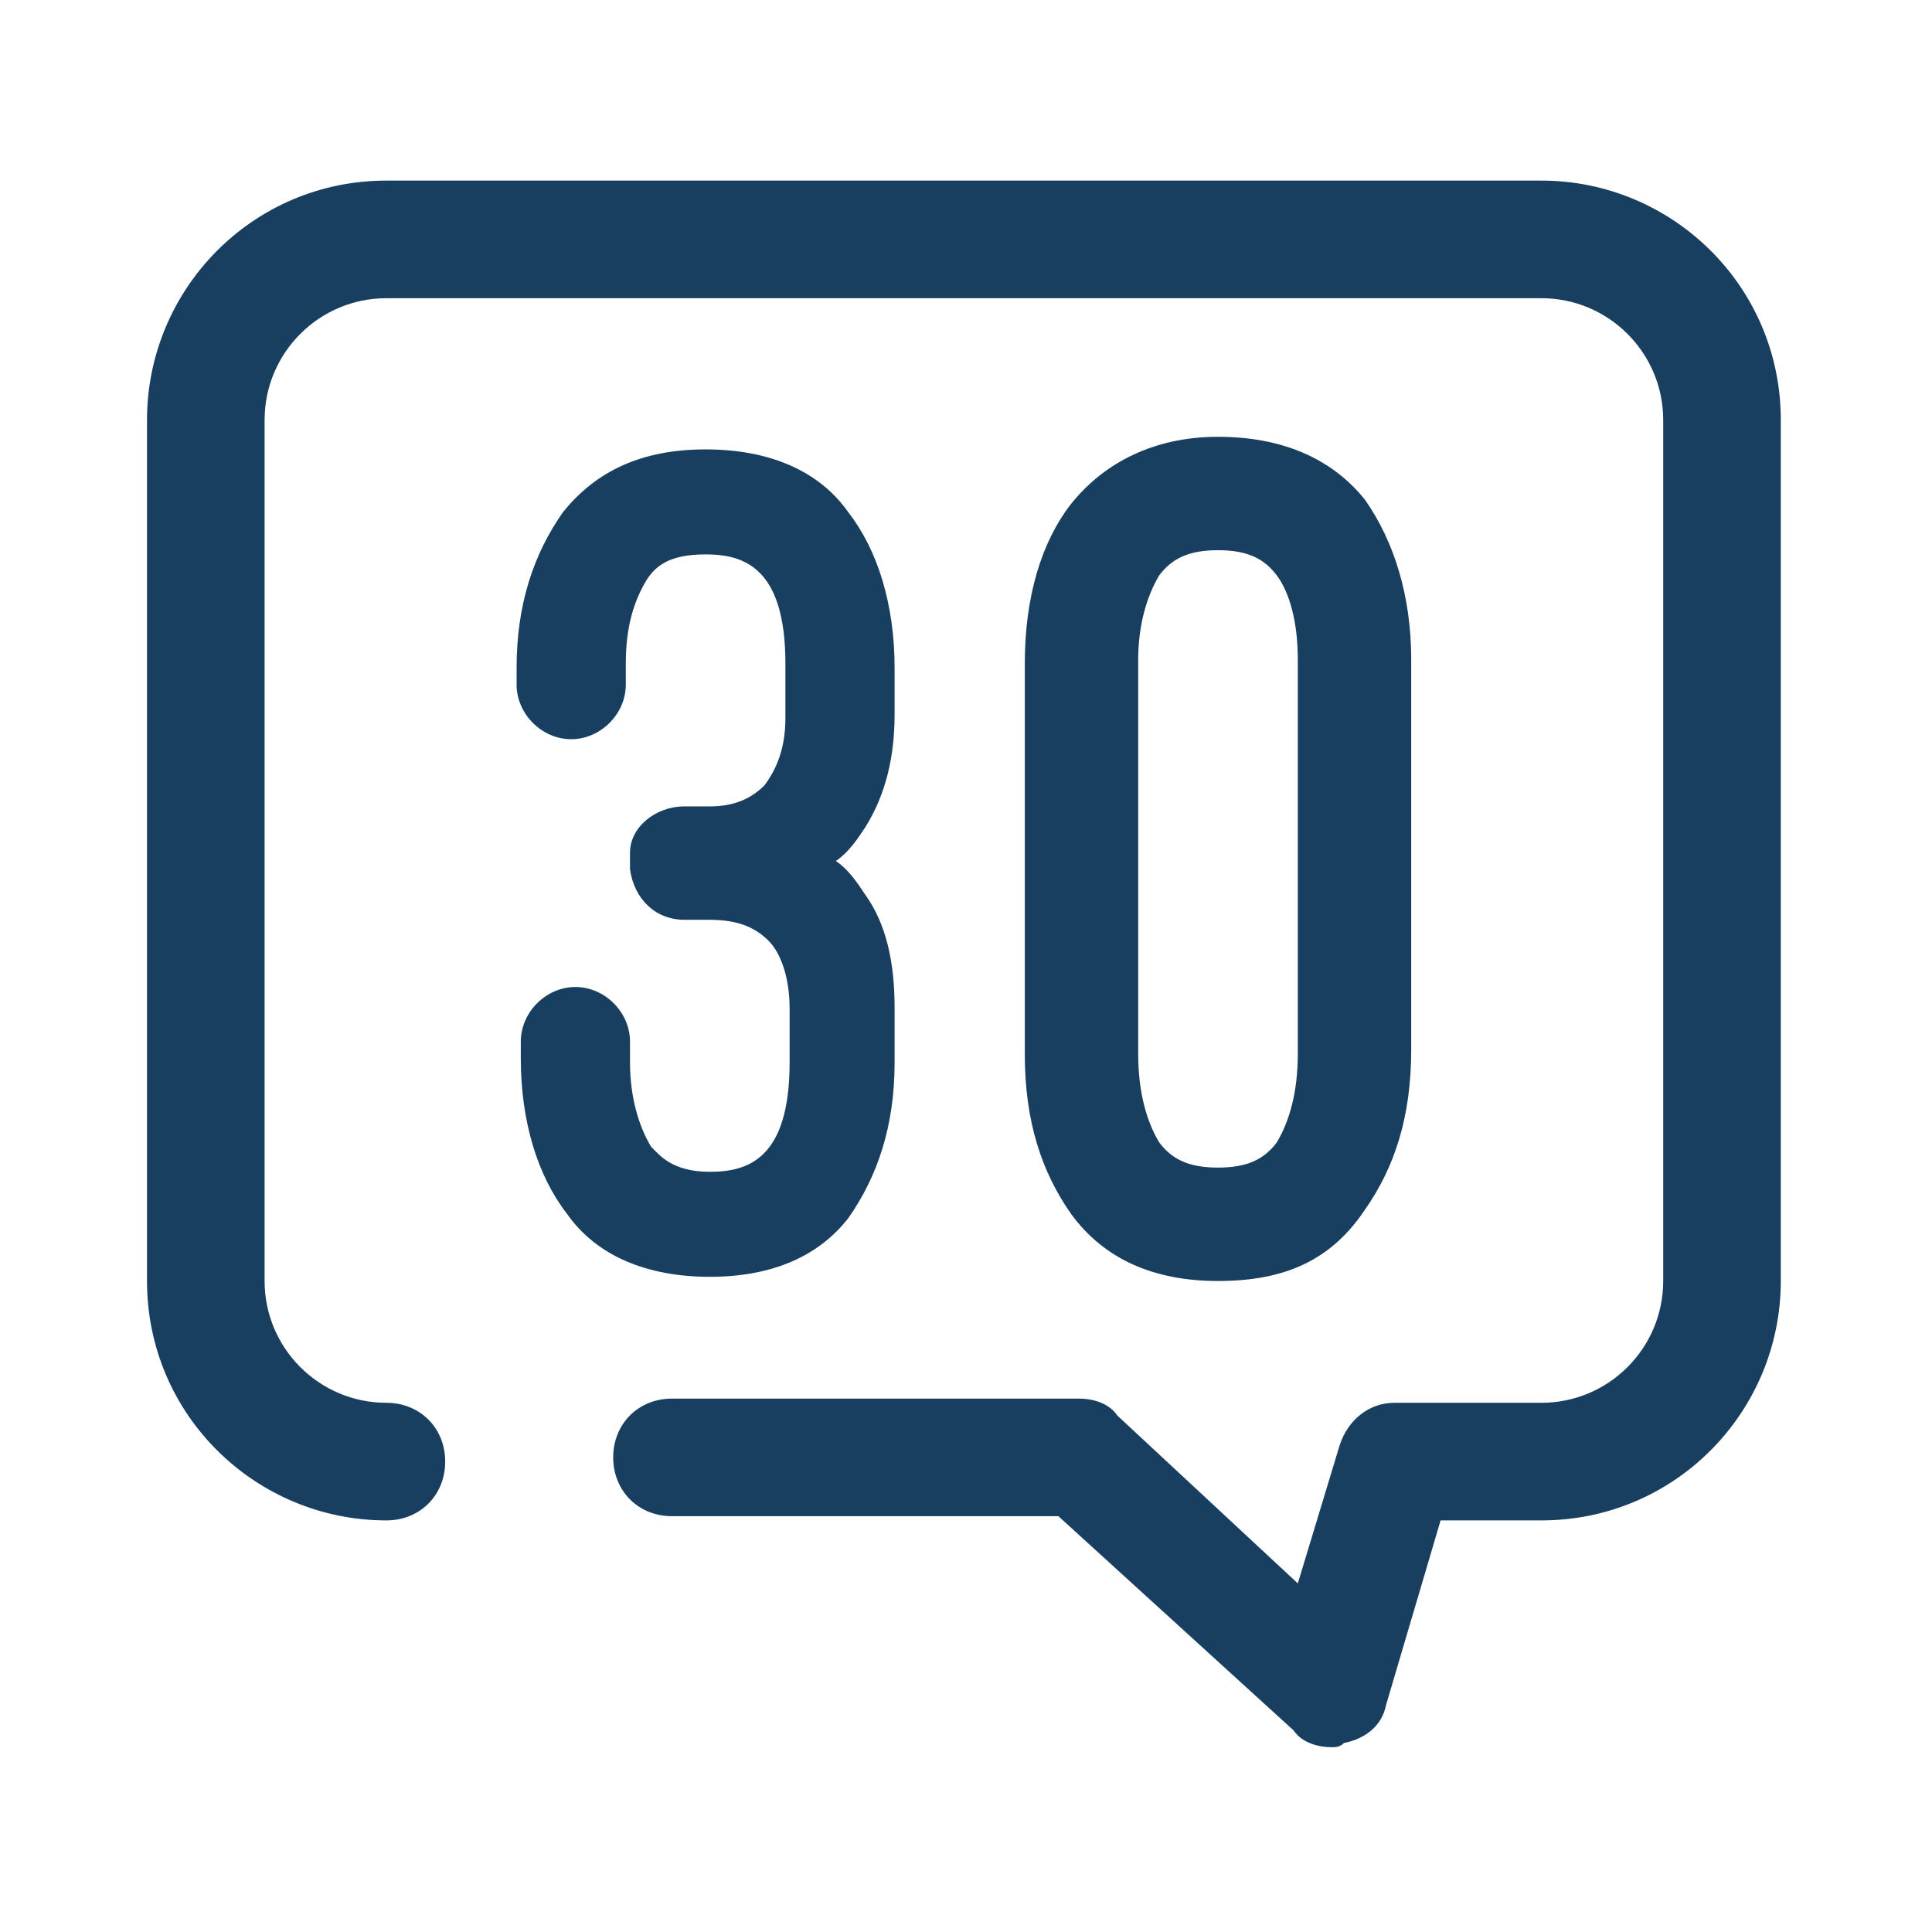
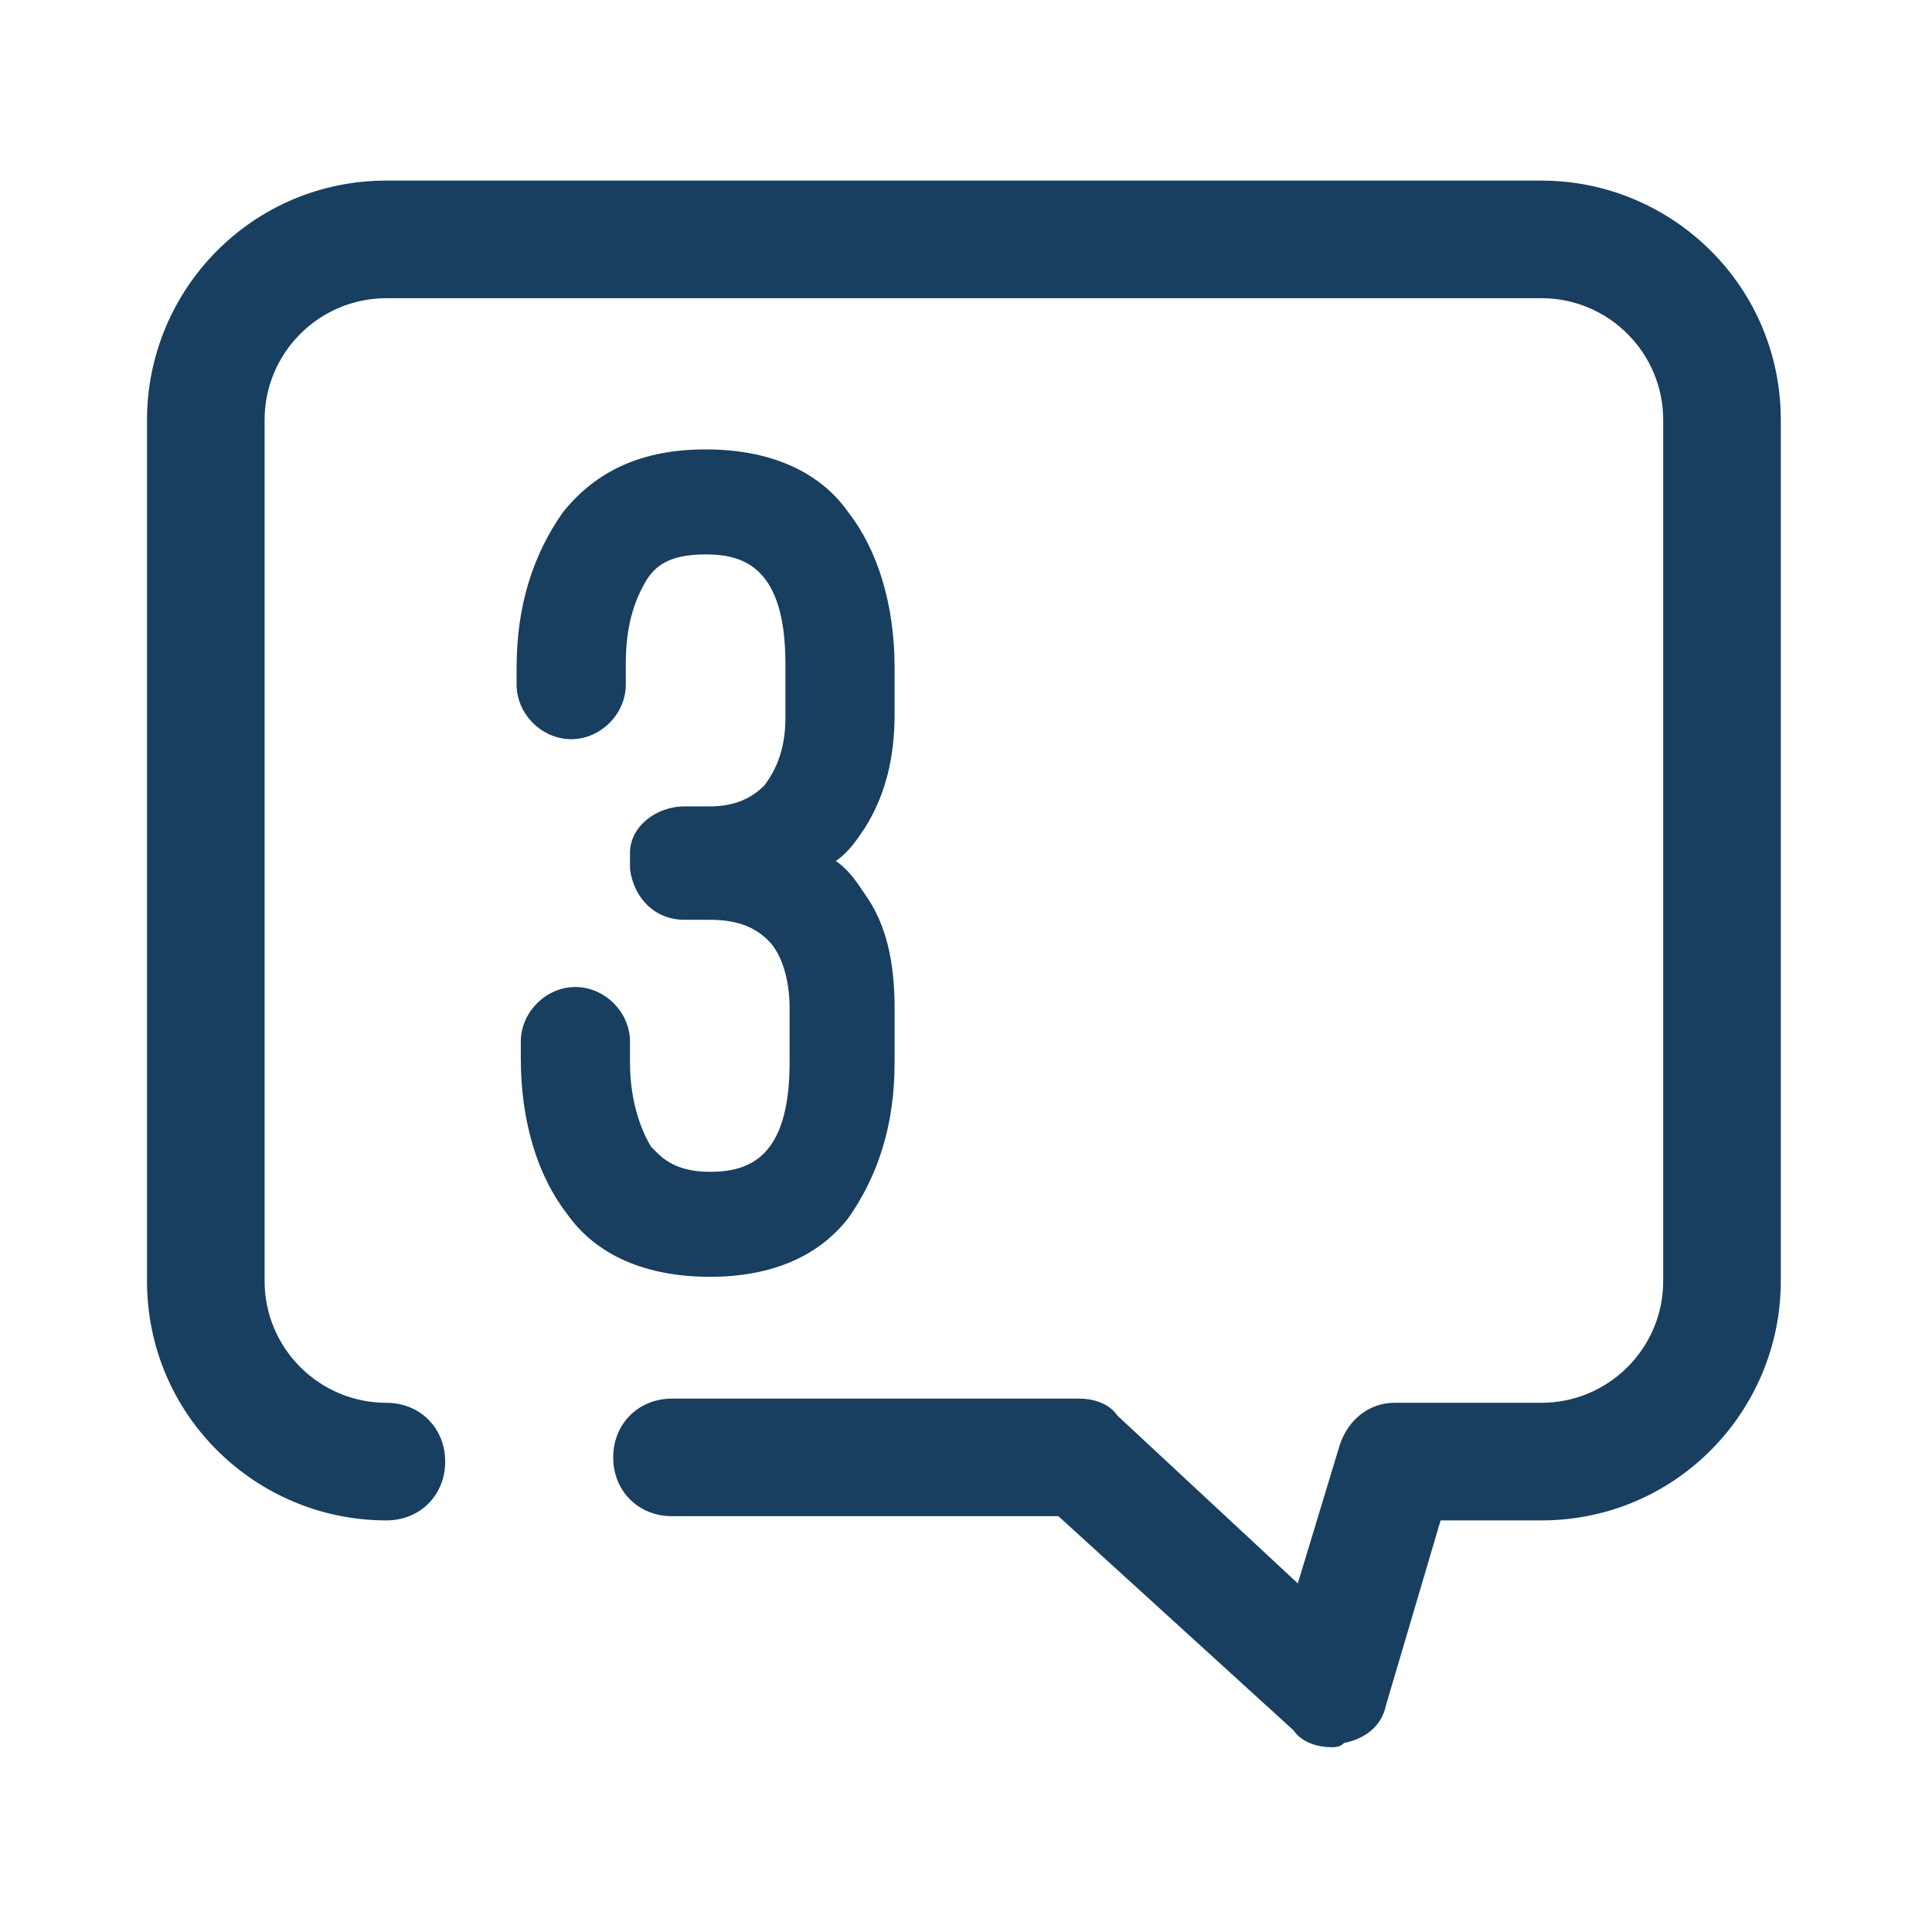
<svg xmlns="http://www.w3.org/2000/svg" version="1.1" id="Слой_1" x="0px" y="0px" viewBox="0 0 46 46" style="enable-background:new 0 0 46 46;" xml:space="preserve">
  <style type="text/css">
	.st0{fill:#183F60;}
</style>
  <g>
    <g>
      <g>
-         <path class="st0" d="M29,30.5c-1.5,0-2.7-0.5-3.5-1.6c-0.7-1-1.1-2.2-1.1-3.8v-9.3c0-1.6,0.4-2.9,1.1-3.8c0.8-1,2-1.6,3.5-1.6     c1.5,0,2.7,0.5,3.5,1.5c0.7,1,1.1,2.3,1.1,3.8v9.3c0,1.6-0.4,2.8-1.1,3.8C31.7,30,30.6,30.5,29,30.5z M29,13.1     c-0.7,0-1.1,0.2-1.4,0.6c-0.3,0.5-0.5,1.2-0.5,2v9.4c0,0.9,0.2,1.6,0.5,2.1c0.3,0.4,0.7,0.6,1.4,0.6s1.1-0.2,1.4-0.6     c0.3-0.5,0.5-1.2,0.5-2.1v-9.4c0-0.9-0.2-1.6-0.5-2C30.1,13.3,29.7,13.1,29,13.1z" />
-       </g>
+         </g>
      <g>
        <path class="st0" d="M16.9,30.4c-1.5,0-2.7-0.5-3.4-1.5c-0.7-0.9-1.1-2.2-1.1-3.7v-0.4c0-0.7,0.6-1.3,1.3-1.3     c0.7,0,1.3,0.6,1.3,1.3v0.5c0,0.8,0.2,1.5,0.5,2c0.2,0.2,0.5,0.6,1.4,0.6c0.9,0,1.9-0.3,1.9-2.6v-1.3c0-0.7-0.2-1.3-0.5-1.6     c-0.3-0.3-0.7-0.5-1.4-0.5l-0.6,0c-0.7,0-1.2-0.5-1.3-1.2l0-0.1l0-0.1c0-0.1,0-0.2,0-0.2c0-0.6,0.6-1.1,1.3-1.1h0.6     c0.6,0,1-0.2,1.3-0.5c0.3-0.4,0.5-0.9,0.5-1.6v-1.3c0-2.3-1-2.6-1.9-2.6c-0.9,0-1.2,0.3-1.4,0.6c-0.3,0.5-0.5,1.1-0.5,2v0.5     c0,0.7-0.6,1.3-1.3,1.3c-0.7,0-1.3-0.6-1.3-1.3v-0.4c0-1.5,0.4-2.7,1.1-3.7c0.8-1,1.9-1.5,3.4-1.5c1.5,0,2.7,0.5,3.4,1.5     c0.7,0.9,1.1,2.2,1.1,3.7V17c0,1-0.2,1.9-0.7,2.7c-0.2,0.3-0.4,0.6-0.7,0.8c0.3,0.2,0.5,0.5,0.7,0.8c0.5,0.7,0.7,1.6,0.7,2.7v1.3     c0,1.5-0.4,2.7-1.1,3.7C19.5,29.9,18.4,30.4,16.9,30.4z" />
      </g>
    </g>
    <g>
      <path class="st0" d="M31.7,41.6c-0.3,0-0.7-0.1-0.9-0.4l-5.6-5.1H16c-0.8,0-1.4-0.6-1.4-1.4s0.6-1.4,1.4-1.4h9.7    c0.3,0,0.7,0.1,0.9,0.4l4.3,4l1-3.3c0.2-0.6,0.7-1,1.3-1h3.5c1.6,0,2.9-1.3,2.9-2.9V10c0-1.6-1.3-2.9-2.9-2.9H9.2    c-1.6,0-2.9,1.3-2.9,2.9v20.5c0,1.6,1.3,2.9,2.9,2.9c0.8,0,1.4,0.6,1.4,1.4s-0.6,1.4-1.4,1.4c-3.1,0-5.7-2.5-5.7-5.7V10    c0-3.1,2.5-5.7,5.7-5.7h27.5c3.1,0,5.7,2.5,5.7,5.7v20.5c0,3.1-2.5,5.7-5.7,5.7h-2.4L33,40.6c-0.1,0.5-0.5,0.8-1,0.9    C31.9,41.6,31.8,41.6,31.7,41.6z" />
    </g>
  </g>
</svg>